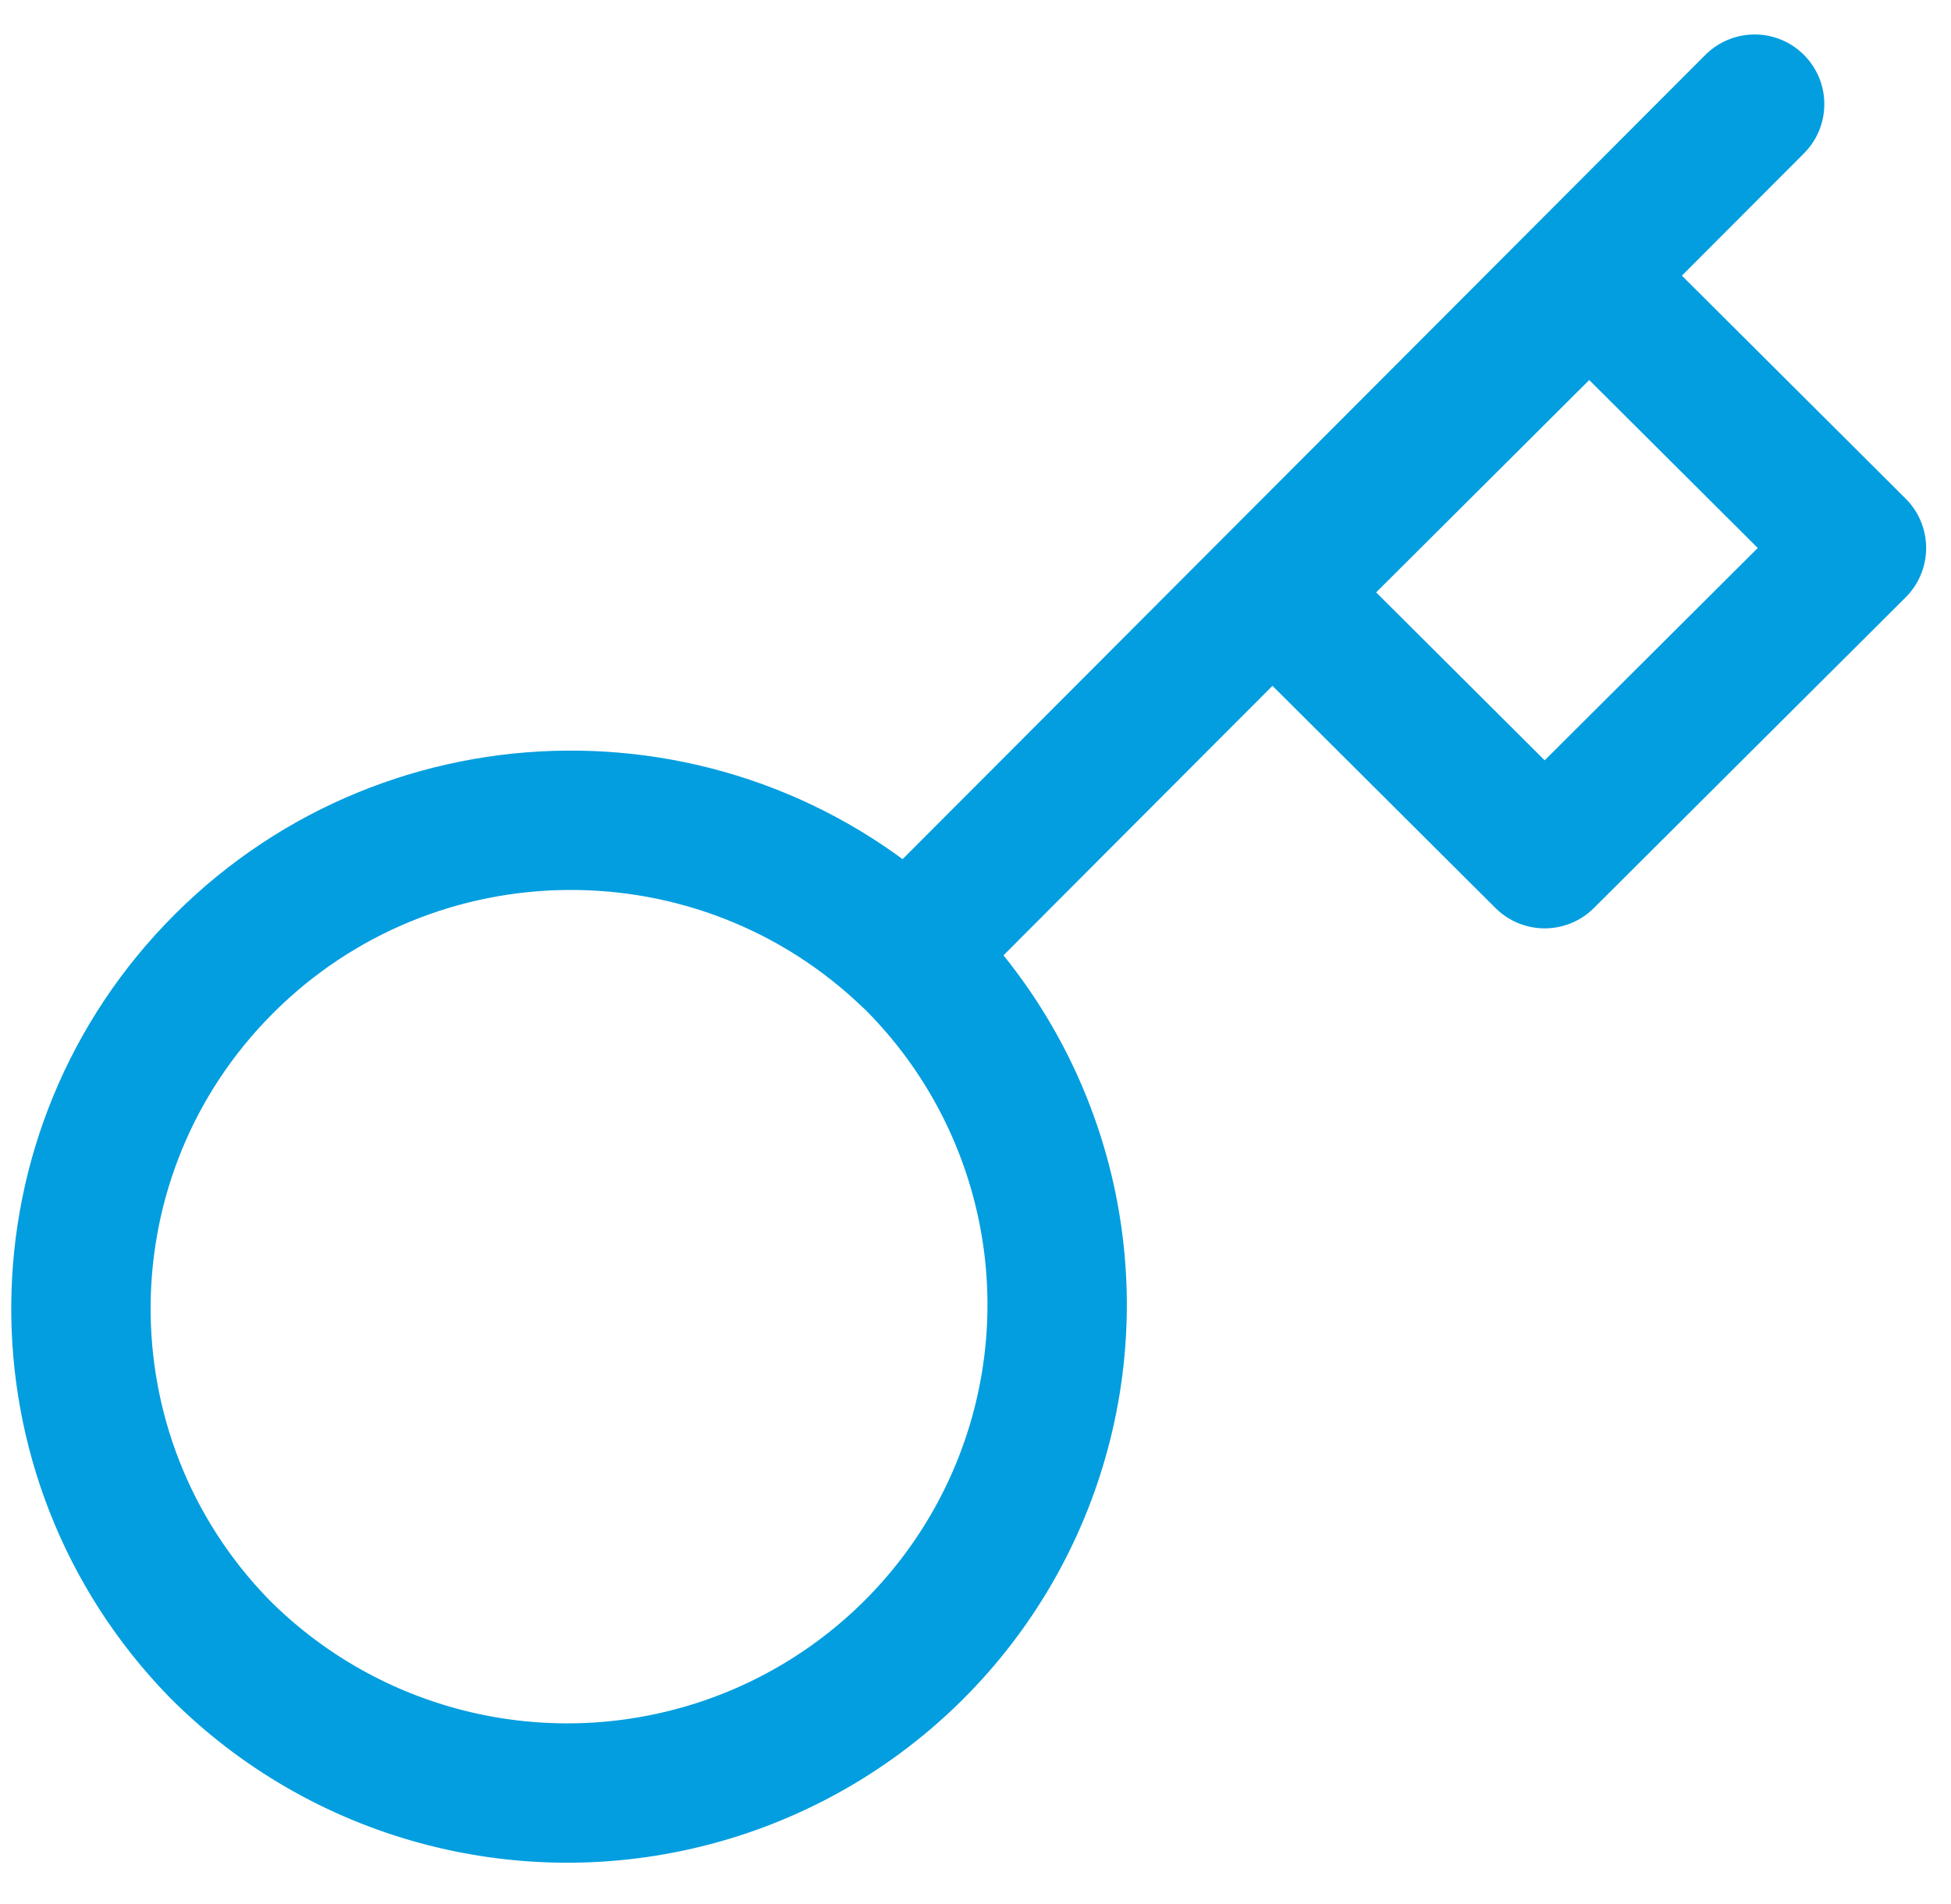
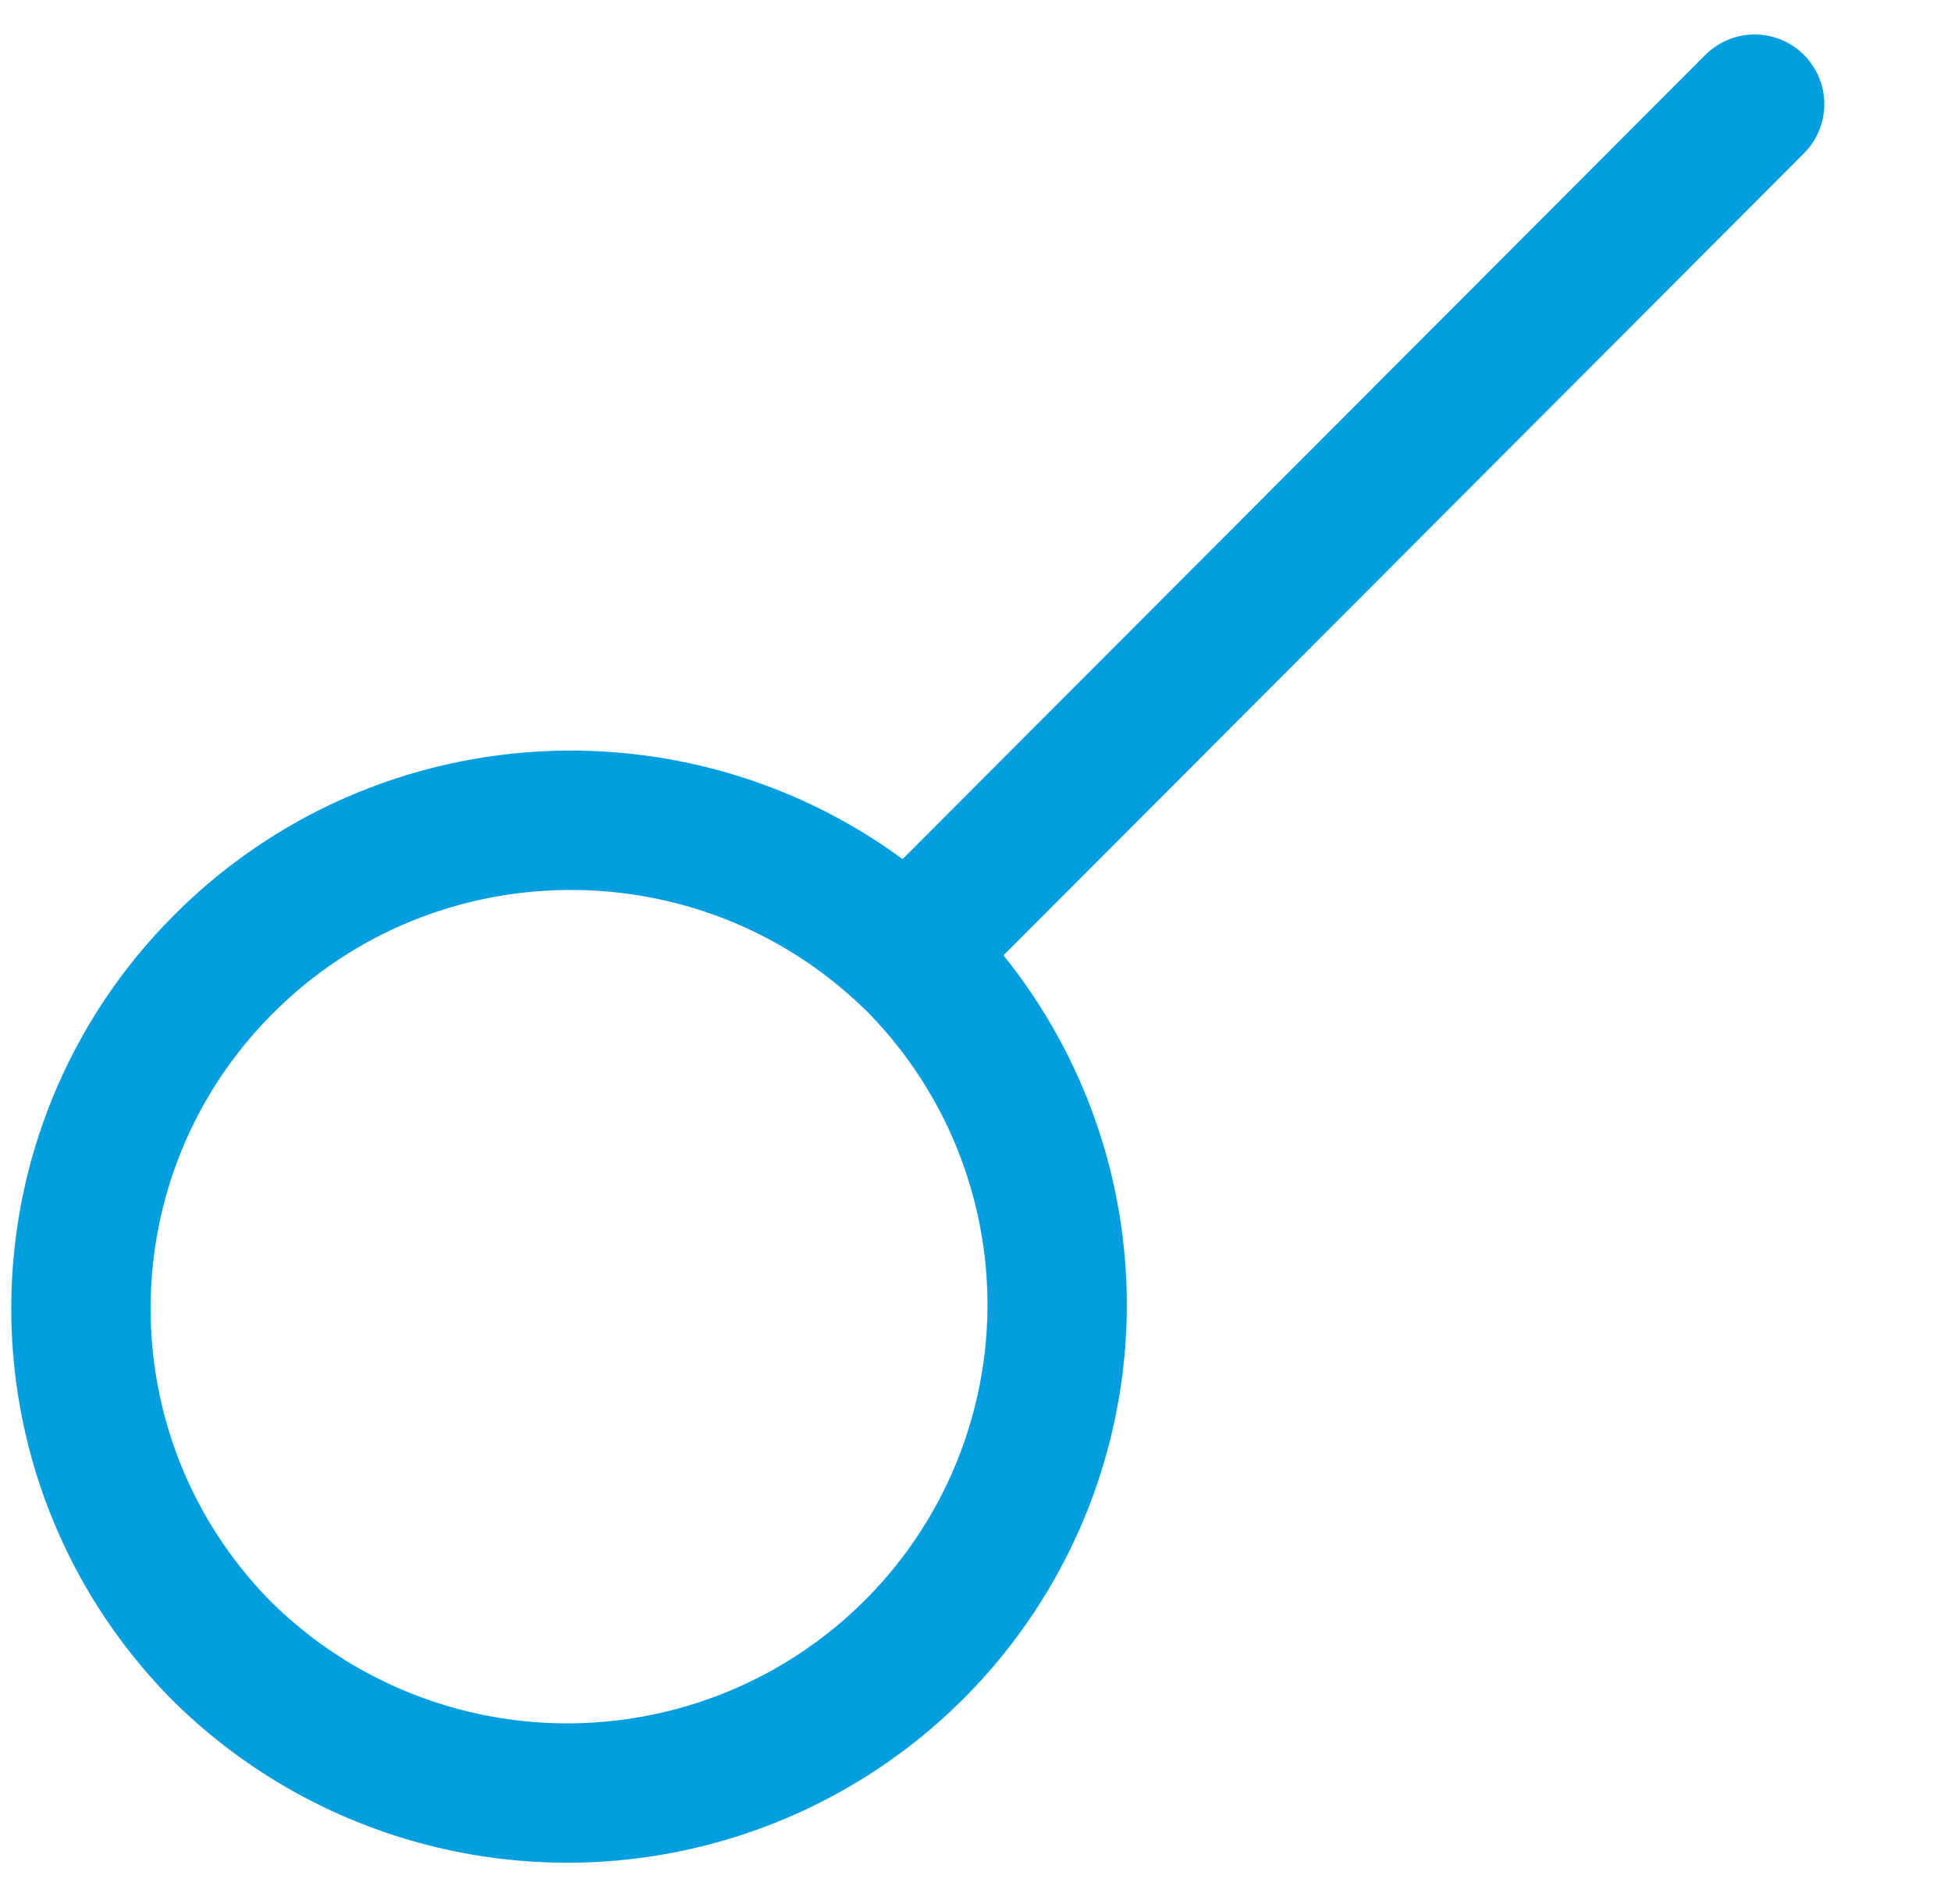
<svg xmlns="http://www.w3.org/2000/svg" width="42" height="41" viewBox="0 0 42 41" fill="none">
  <path d="M19.619 20.609C22.313 23.258 23.376 27.143 22.404 30.789C21.433 34.435 18.576 37.283 14.918 38.251C11.259 39.219 7.361 38.159 4.703 35.474C0.706 31.35 0.763 24.793 4.831 20.739C8.9 16.684 15.478 16.627 19.617 20.611L19.619 20.609Z" stroke="#029EDF" stroke-width="3" stroke-linejoin="round" />
  <path d="M19.758 20.292L37.773 2.242" stroke="#029EDF" stroke-width="3" stroke-linecap="round" stroke-linejoin="round" />
-   <path d="M27.5 12.754L33.253 18.487L39.965 11.798L34.212 6.064L27.5 12.754Z" stroke="#029EDF" stroke-width="3" stroke-linejoin="round" />
</svg>